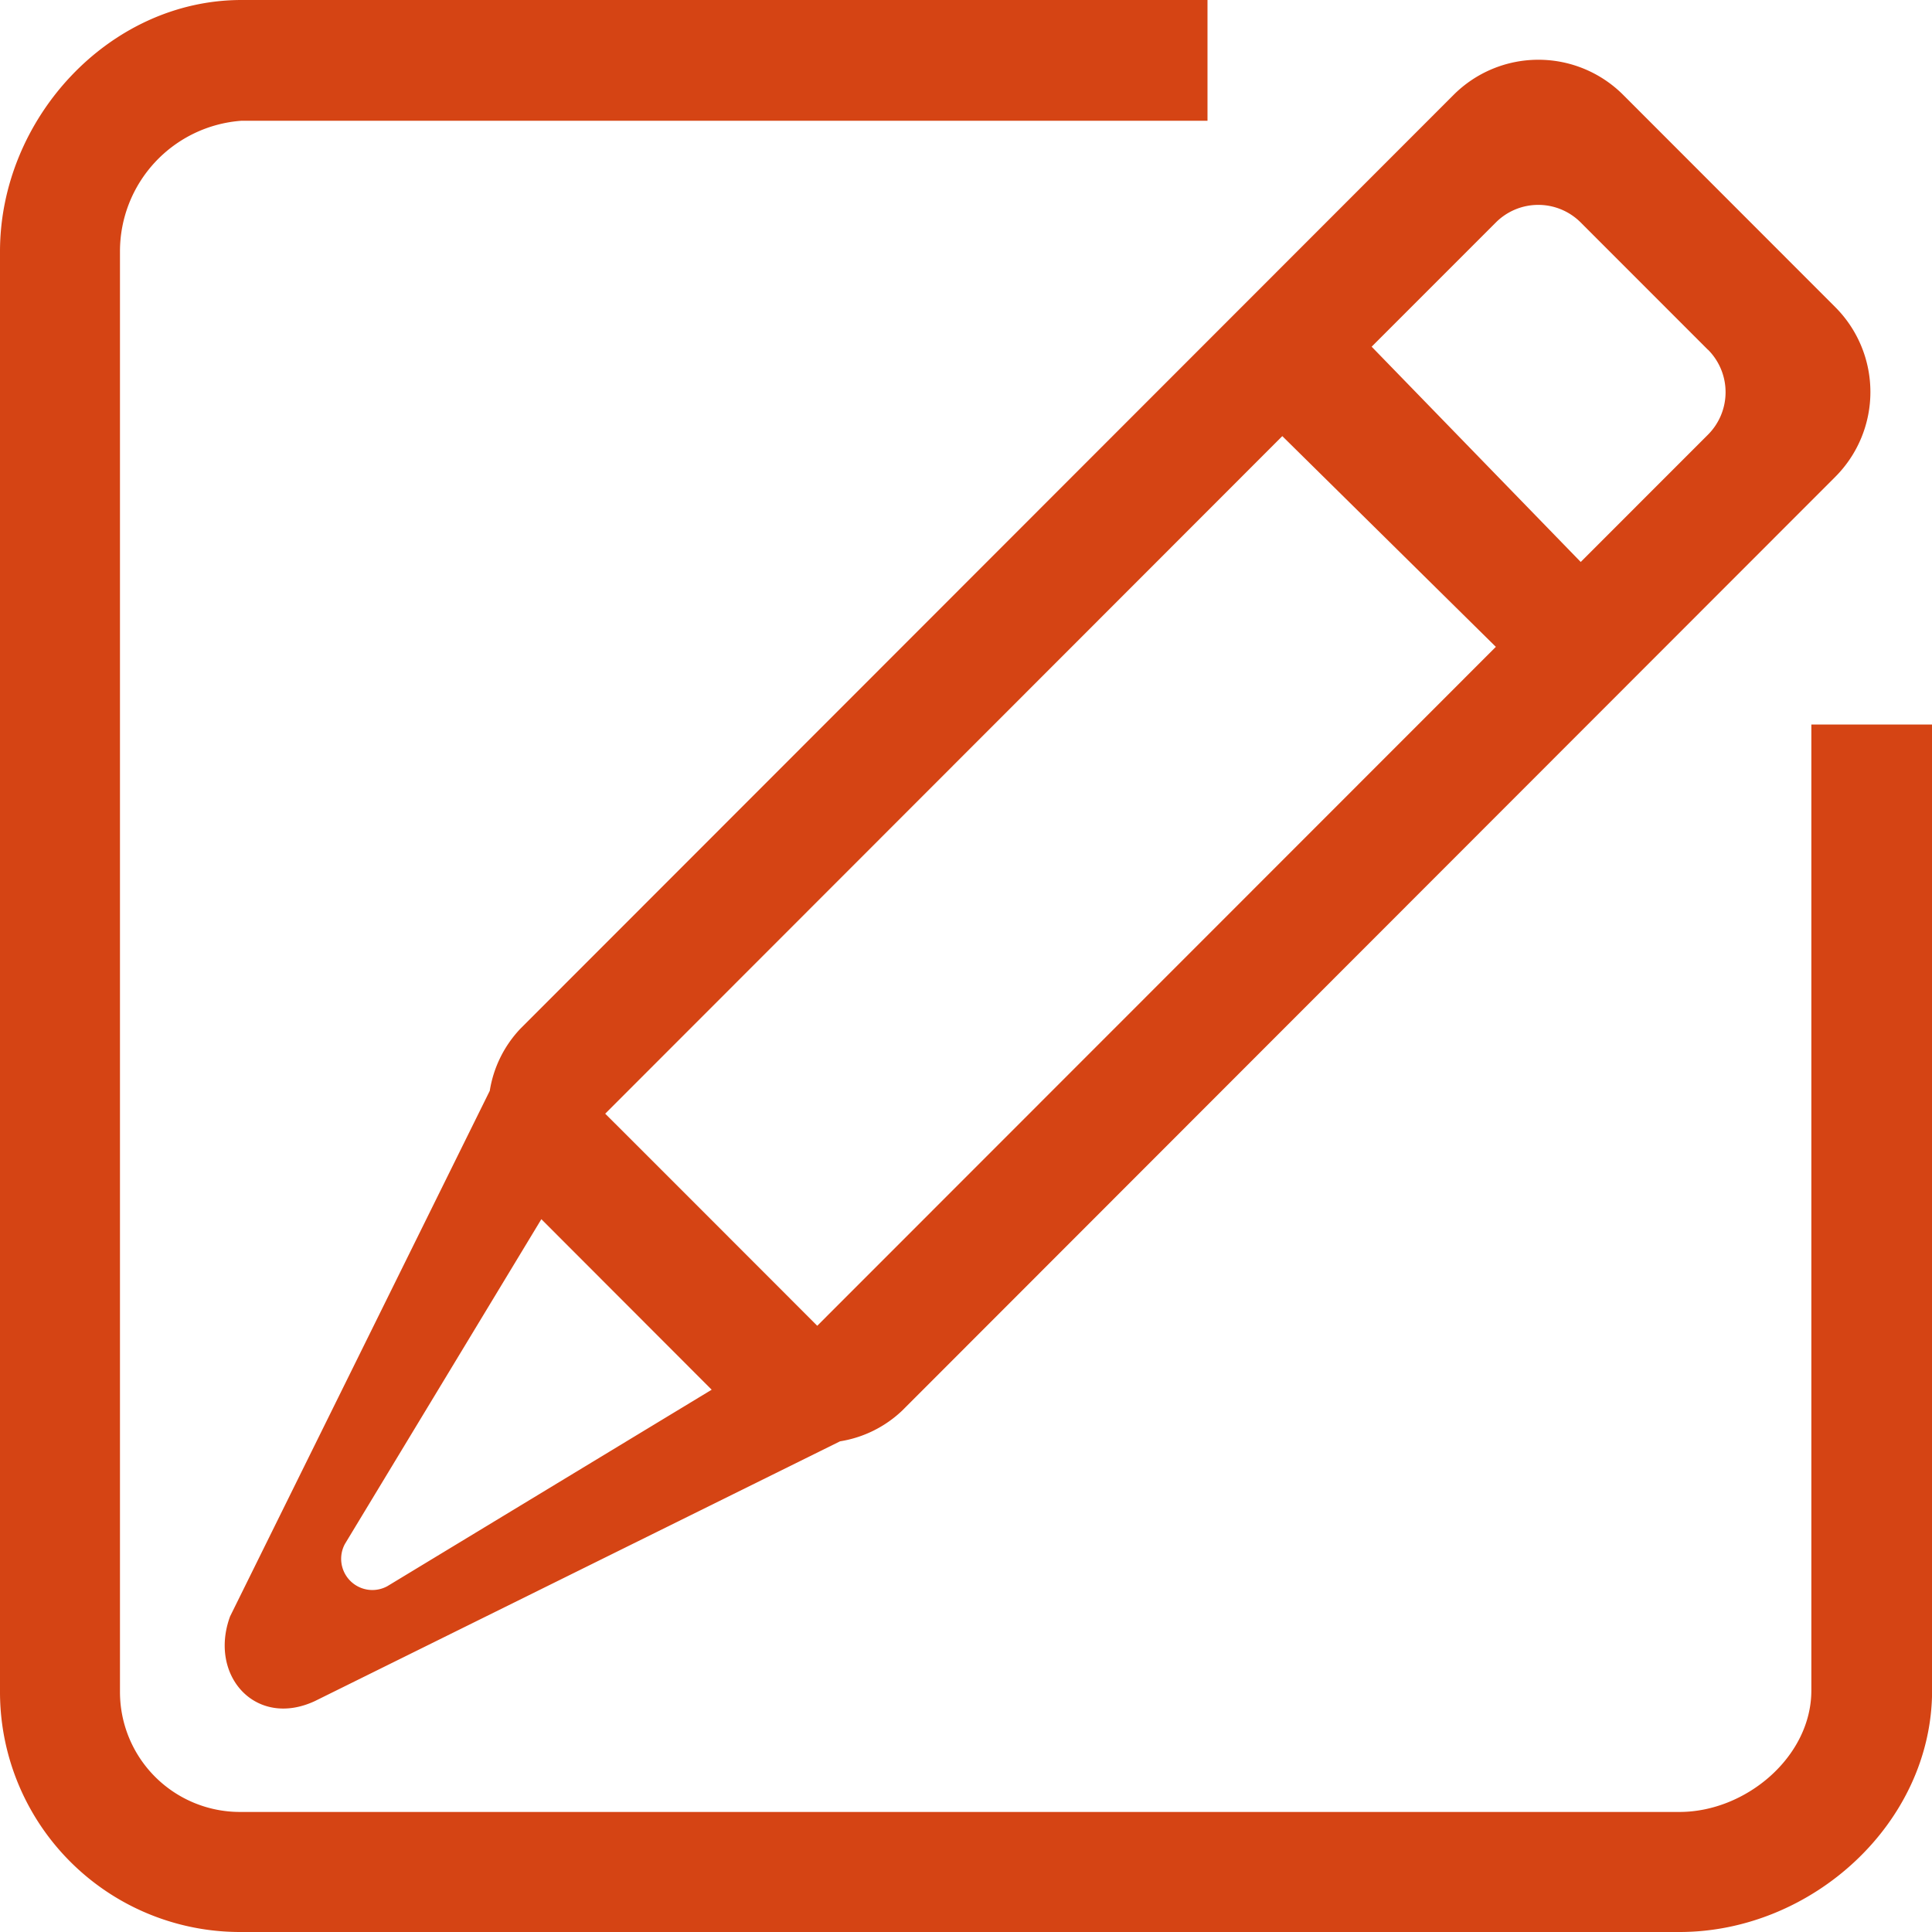
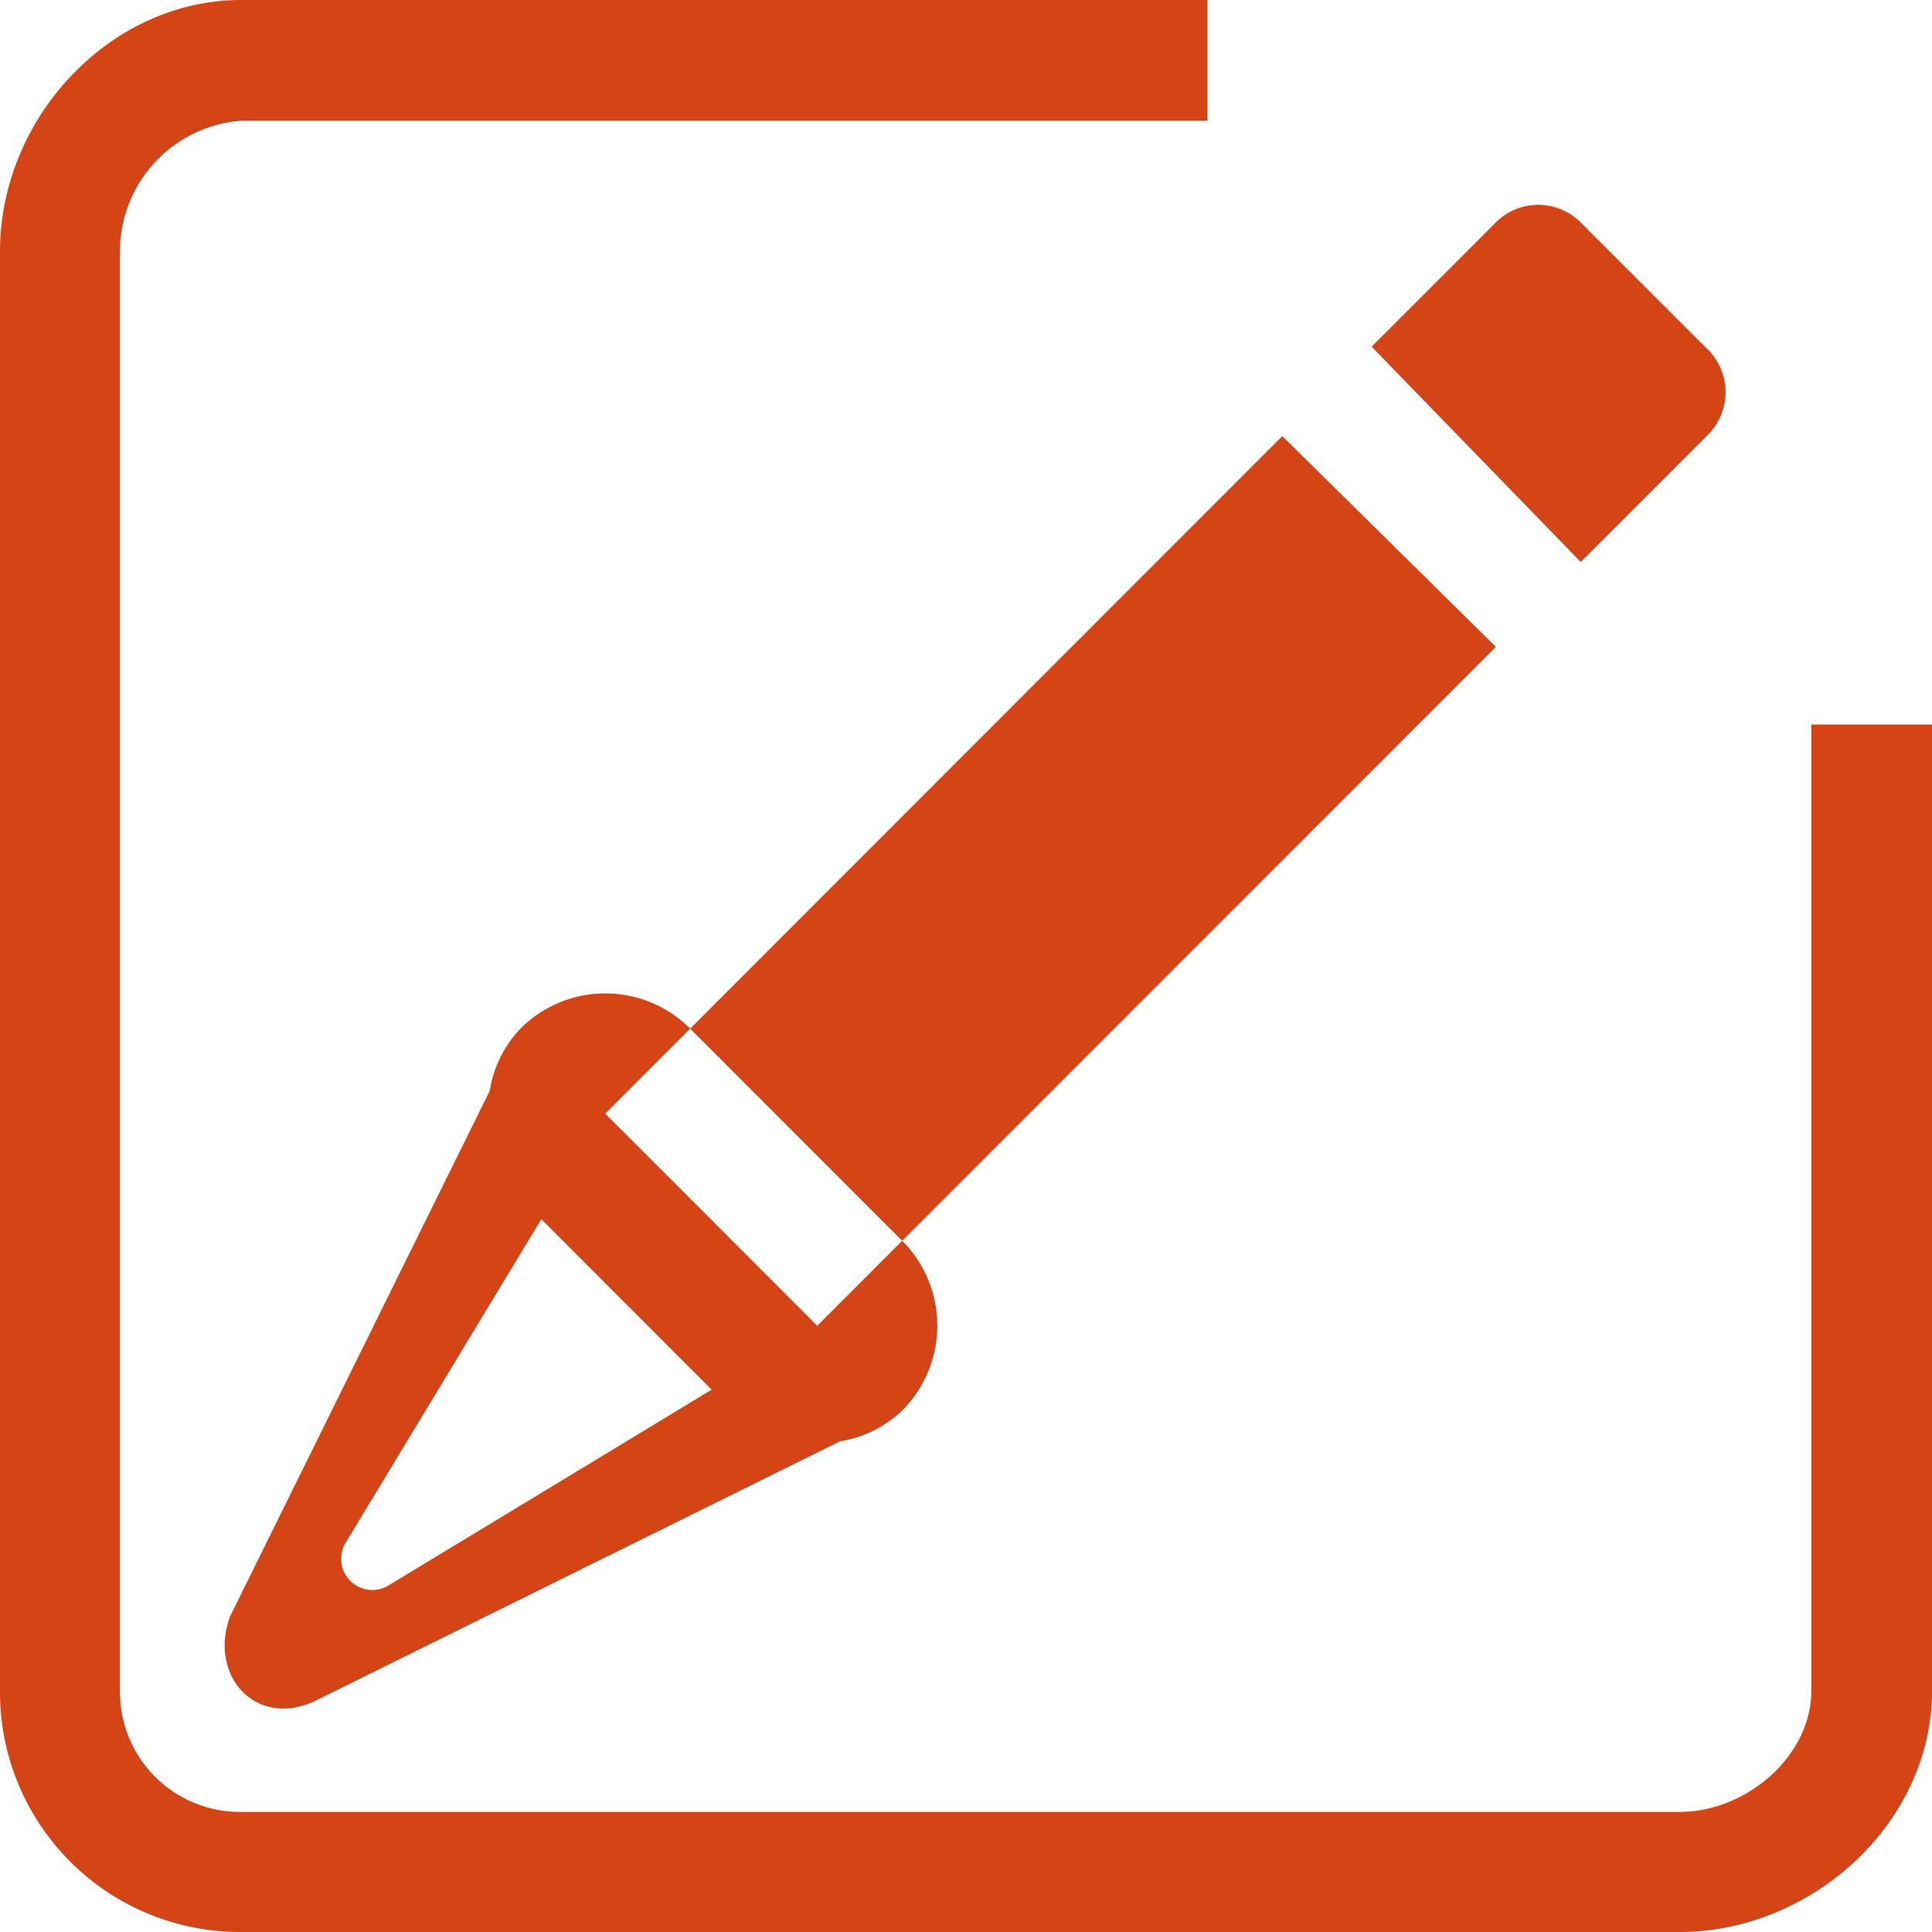
<svg xmlns="http://www.w3.org/2000/svg" width="76.701" height="76.701" viewBox="0 0 76.701 76.701">
  <g id="Groupe_4" data-name="Groupe 4" transform="translate(-20.321 -20.986)">
-     <path id="_9" data-name="9" d="M211,222.687H153.845a9.528,9.528,0,0,1-9.524-9.532V155.969c0-5.264,4.328-9.983,9.588-9.983h38.35v4.794h-38.35a5.2,5.2,0,0,0-4.825,5.189v57.186a4.763,4.763,0,0,0,4.761,4.766H211c2.629,0,5.232-2.188,5.232-4.822v-38.35h4.794V213.1C221.022,218.364,216.256,222.687,211,222.687Zm-30.862-20.7a4.64,4.64,0,0,1-2.467,1.22l-20.851,10.313c-2.348,1.091-4.228-1.014-3.364-3.364l10.309-20.865a4.641,4.641,0,0,1,1.219-2.469l37.044-37.068a4.76,4.76,0,0,1,6.735,0l8.419,8.425a4.767,4.767,0,0,1,0,6.738Zm-22.12,5.288a1.239,1.239,0,0,0,1.681,1.683l12.876-7.8-6.762-6.77ZM168.348,190.2l26.881-26.9,8.478,8.366L176.766,198.62C173.61,195.46,169.243,191.09,168.348,190.2Zm43.779-30.328-5.052-5.054a2.38,2.38,0,0,0-3.368,0l-4.931,4.932,8.3,8.546,5.052-5.053A2.387,2.387,0,0,0,212.127,159.867Z" transform="translate(-124 -125)" fill="#d54414" fill-rule="evenodd" />
+     <path id="_9" data-name="9" d="M211,222.687H153.845a9.528,9.528,0,0,1-9.524-9.532V155.969c0-5.264,4.328-9.983,9.588-9.983h38.35v4.794h-38.35a5.2,5.2,0,0,0-4.825,5.189v57.186a4.763,4.763,0,0,0,4.761,4.766H211c2.629,0,5.232-2.188,5.232-4.822v-38.35h4.794V213.1C221.022,218.364,216.256,222.687,211,222.687Zm-30.862-20.7a4.64,4.64,0,0,1-2.467,1.22l-20.851,10.313c-2.348,1.091-4.228-1.014-3.364-3.364l10.309-20.865a4.641,4.641,0,0,1,1.219-2.469a4.76,4.76,0,0,1,6.735,0l8.419,8.425a4.767,4.767,0,0,1,0,6.738Zm-22.12,5.288a1.239,1.239,0,0,0,1.681,1.683l12.876-7.8-6.762-6.77ZM168.348,190.2l26.881-26.9,8.478,8.366L176.766,198.62C173.61,195.46,169.243,191.09,168.348,190.2Zm43.779-30.328-5.052-5.054a2.38,2.38,0,0,0-3.368,0l-4.931,4.932,8.3,8.546,5.052-5.053A2.387,2.387,0,0,0,212.127,159.867Z" transform="translate(-124 -125)" fill="#d54414" fill-rule="evenodd" />
  </g>
</svg>